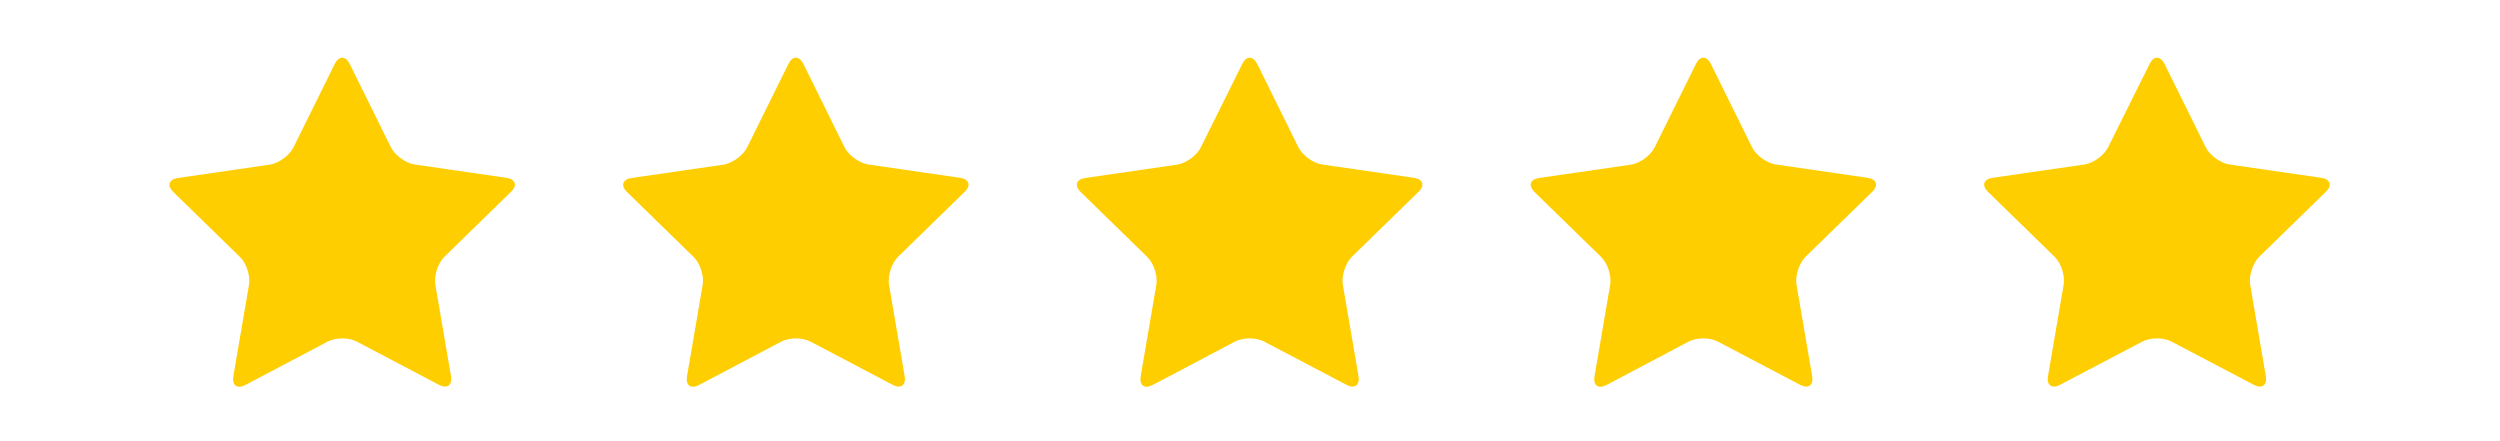
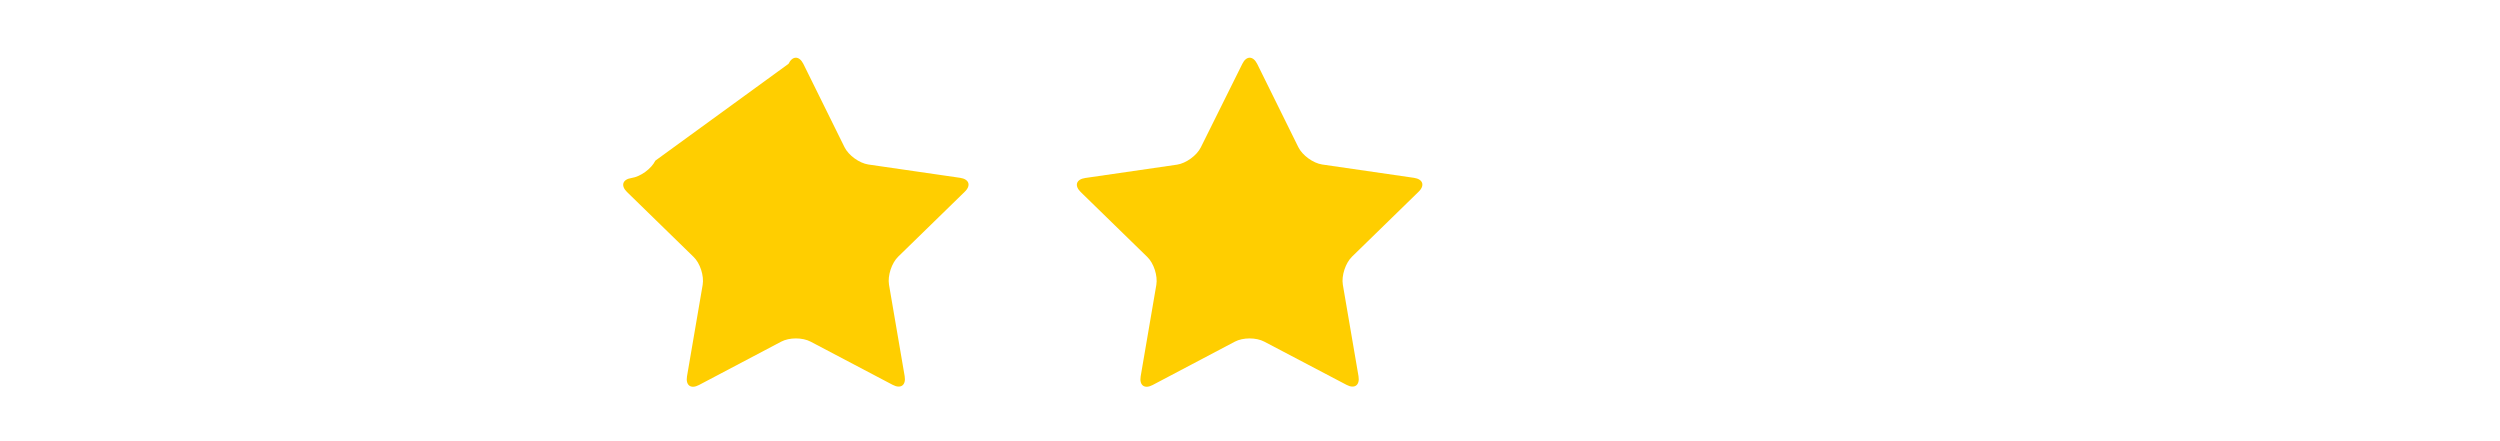
<svg xmlns="http://www.w3.org/2000/svg" version="1.1" id="_x35__star" x="0px" y="0px" viewBox="0 0 1500 264.5" style="enable-background:new 0 0 1500 264.5;" xml:space="preserve">
  <style type="text/css">
	.st0{fill:#FFCE00;}
</style>
  <g>
-     <path class="st0" d="M200.9,38.3c2.4-4.9,6.4-4.9,8.9,0l24.7,50c2.4,4.9,8.9,9.6,14.3,10.4l55.1,8c5.4,0.8,6.7,4.6,2.7,8.4   L266.7,154c-3.9,3.8-6.4,11.4-5.5,16.8l9.4,54.9c0.9,5.4-2.3,7.8-7.2,5.2L214.2,205c-4.9-2.6-12.8-2.6-17.7,0L147.2,231   c-4.9,2.6-8.1,0.2-7.2-5.2l9.4-54.9c0.9-5.4-1.5-13-5.5-16.8l-39.9-38.9c-3.9-3.8-2.7-7.6,2.7-8.4l55.1-8   c5.4-0.8,11.9-5.5,14.3-10.4L200.9,38.3z" />
-   </g>
+     </g>
  <g>
-     <path class="st0" d="M473.1,38.3c2.4-4.9,6.4-4.9,8.9,0l24.7,50c2.4,4.9,8.9,9.6,14.3,10.4l55.1,8c5.4,0.8,6.7,4.6,2.7,8.4   L538.9,154c-3.9,3.8-6.4,11.4-5.5,16.8l9.4,54.9c0.9,5.4-2.3,7.8-7.2,5.2L486.4,205c-4.9-2.6-12.8-2.6-17.7,0L419.4,231   c-4.9,2.6-8.1,0.2-7.2-5.2l9.4-54.9c0.9-5.4-1.5-13-5.5-16.8l-39.9-38.9c-3.9-3.8-2.7-7.6,2.7-8.4l55.1-8   c5.4-0.8,11.9-5.5,14.3-10.4L473.1,38.3z" />
+     <path class="st0" d="M473.1,38.3c2.4-4.9,6.4-4.9,8.9,0l24.7,50c2.4,4.9,8.9,9.6,14.3,10.4l55.1,8c5.4,0.8,6.7,4.6,2.7,8.4   L538.9,154c-3.9,3.8-6.4,11.4-5.5,16.8l9.4,54.9c0.9,5.4-2.3,7.8-7.2,5.2L486.4,205c-4.9-2.6-12.8-2.6-17.7,0L419.4,231   c-4.9,2.6-8.1,0.2-7.2-5.2l9.4-54.9c0.9-5.4-1.5-13-5.5-16.8l-39.9-38.9c-3.9-3.8-2.7-7.6,2.7-8.4c5.4-0.8,11.9-5.5,14.3-10.4L473.1,38.3z" />
  </g>
  <g>
    <path class="st0" d="M745.4,38.3c2.4-4.9,6.4-4.9,8.9,0l24.7,50c2.4,4.9,8.9,9.6,14.3,10.4l55.1,8c5.4,0.8,6.7,4.6,2.7,8.4   L811.2,154c-3.9,3.8-6.4,11.4-5.5,16.8l9.4,54.9c0.9,5.4-2.3,7.8-7.2,5.2L758.6,205c-4.9-2.6-12.8-2.6-17.7,0L691.6,231   c-4.9,2.6-8.1,0.2-7.2-5.2l9.4-54.9c0.9-5.4-1.5-13-5.5-16.8l-39.9-38.9c-3.9-3.8-2.7-7.6,2.7-8.4l55.1-8   c5.4-0.8,11.9-5.5,14.3-10.4L745.4,38.3z" />
  </g>
  <g>
-     <path class="st0" d="M1017.6,38.3c2.4-4.9,6.4-4.9,8.9,0l24.7,50c2.4,4.9,8.9,9.6,14.3,10.4l55.1,8c5.4,0.8,6.7,4.6,2.7,8.4   l-39.9,38.9c-3.9,3.8-6.4,11.4-5.5,16.8l9.4,54.9c0.9,5.4-2.3,7.8-7.2,5.2l-49.3-25.9c-4.9-2.6-12.8-2.6-17.7,0L963.9,231   c-4.9,2.6-8.1,0.2-7.2-5.2l9.4-54.9c0.9-5.4-1.5-13-5.5-16.8l-39.9-38.9c-3.9-3.8-2.7-7.6,2.7-8.4l55.1-8   c5.4-0.8,11.9-5.5,14.3-10.4L1017.6,38.3z" />
-   </g>
+     </g>
  <g>
-     <path class="st0" d="M1289.8,38.3c2.4-4.9,6.4-4.9,8.9,0l24.7,50c2.4,4.9,8.9,9.6,14.3,10.4l55.1,8c5.4,0.8,6.7,4.6,2.7,8.4   l-39.9,38.9c-3.9,3.8-6.4,11.4-5.5,16.8l9.4,54.9c0.9,5.4-2.3,7.8-7.2,5.2l-49.3-25.9c-4.9-2.6-12.8-2.6-17.7,0l-49.3,25.9   c-4.9,2.6-8.1,0.2-7.2-5.2l9.4-54.9c0.9-5.4-1.5-13-5.5-16.8l-39.9-38.9c-3.9-3.8-2.7-7.6,2.7-8.4l55.1-8   c5.4-0.8,11.9-5.5,14.3-10.4L1289.8,38.3z" />
-   </g>
+     </g>
</svg>